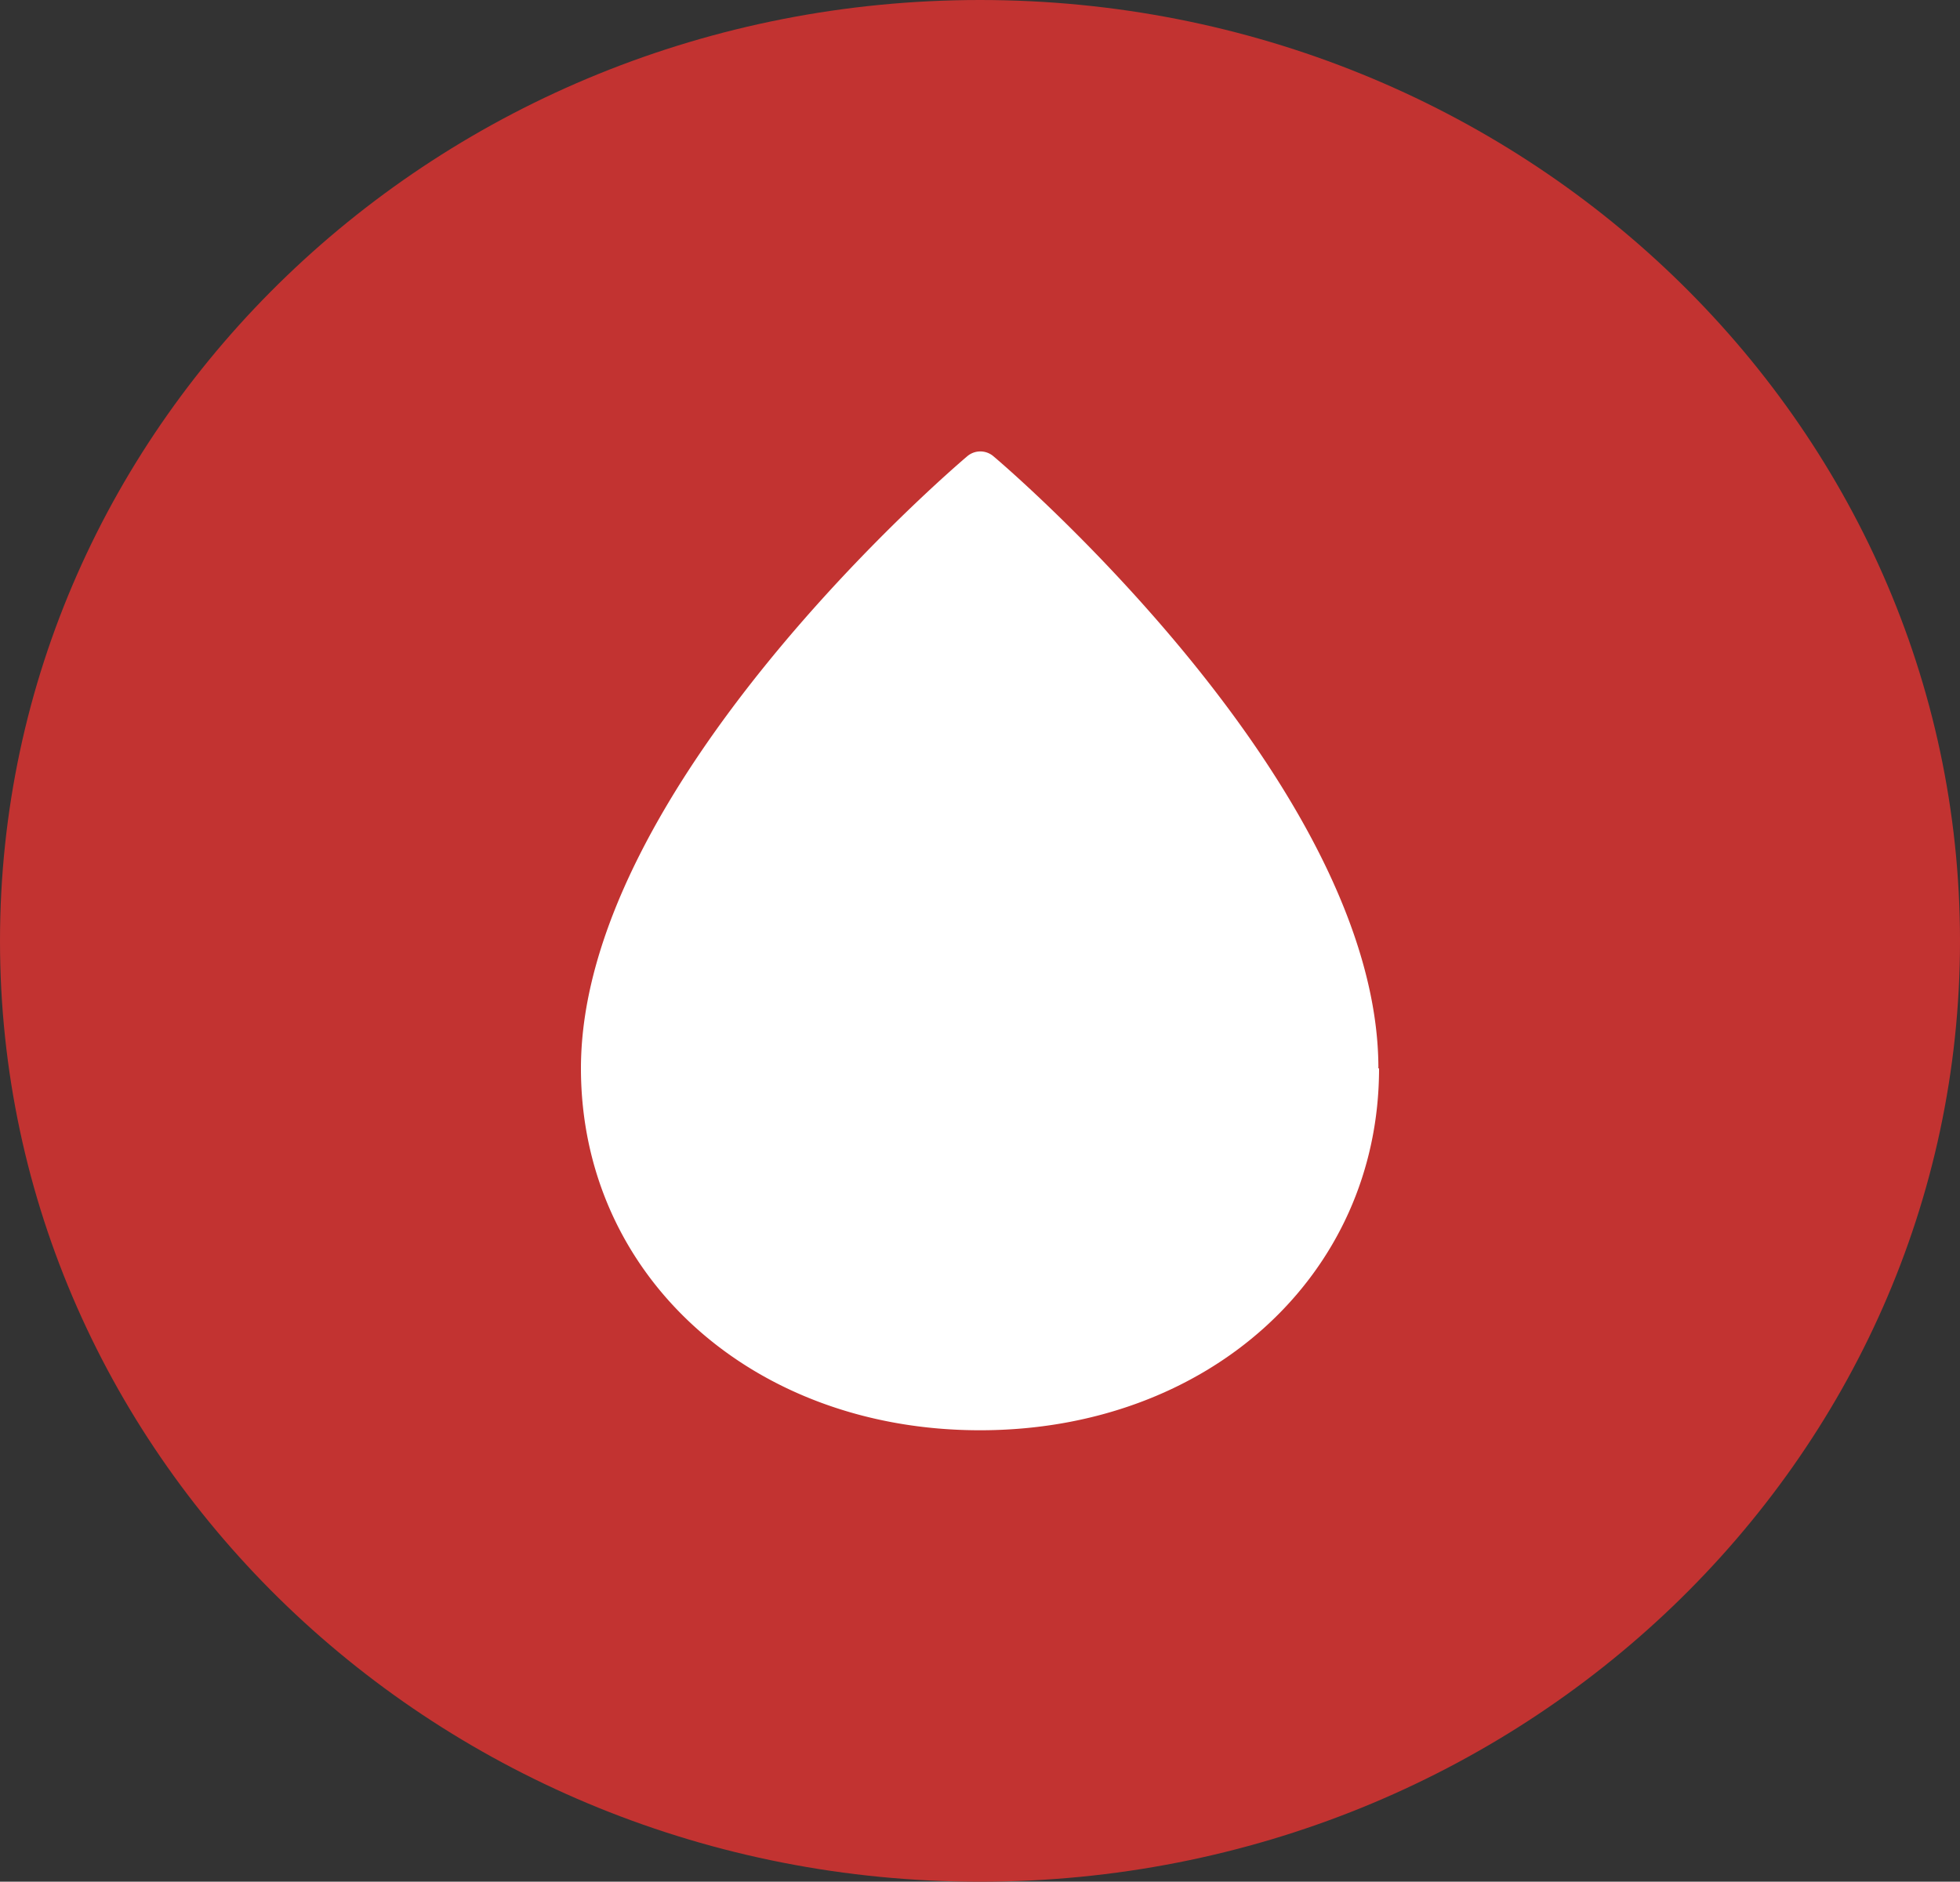
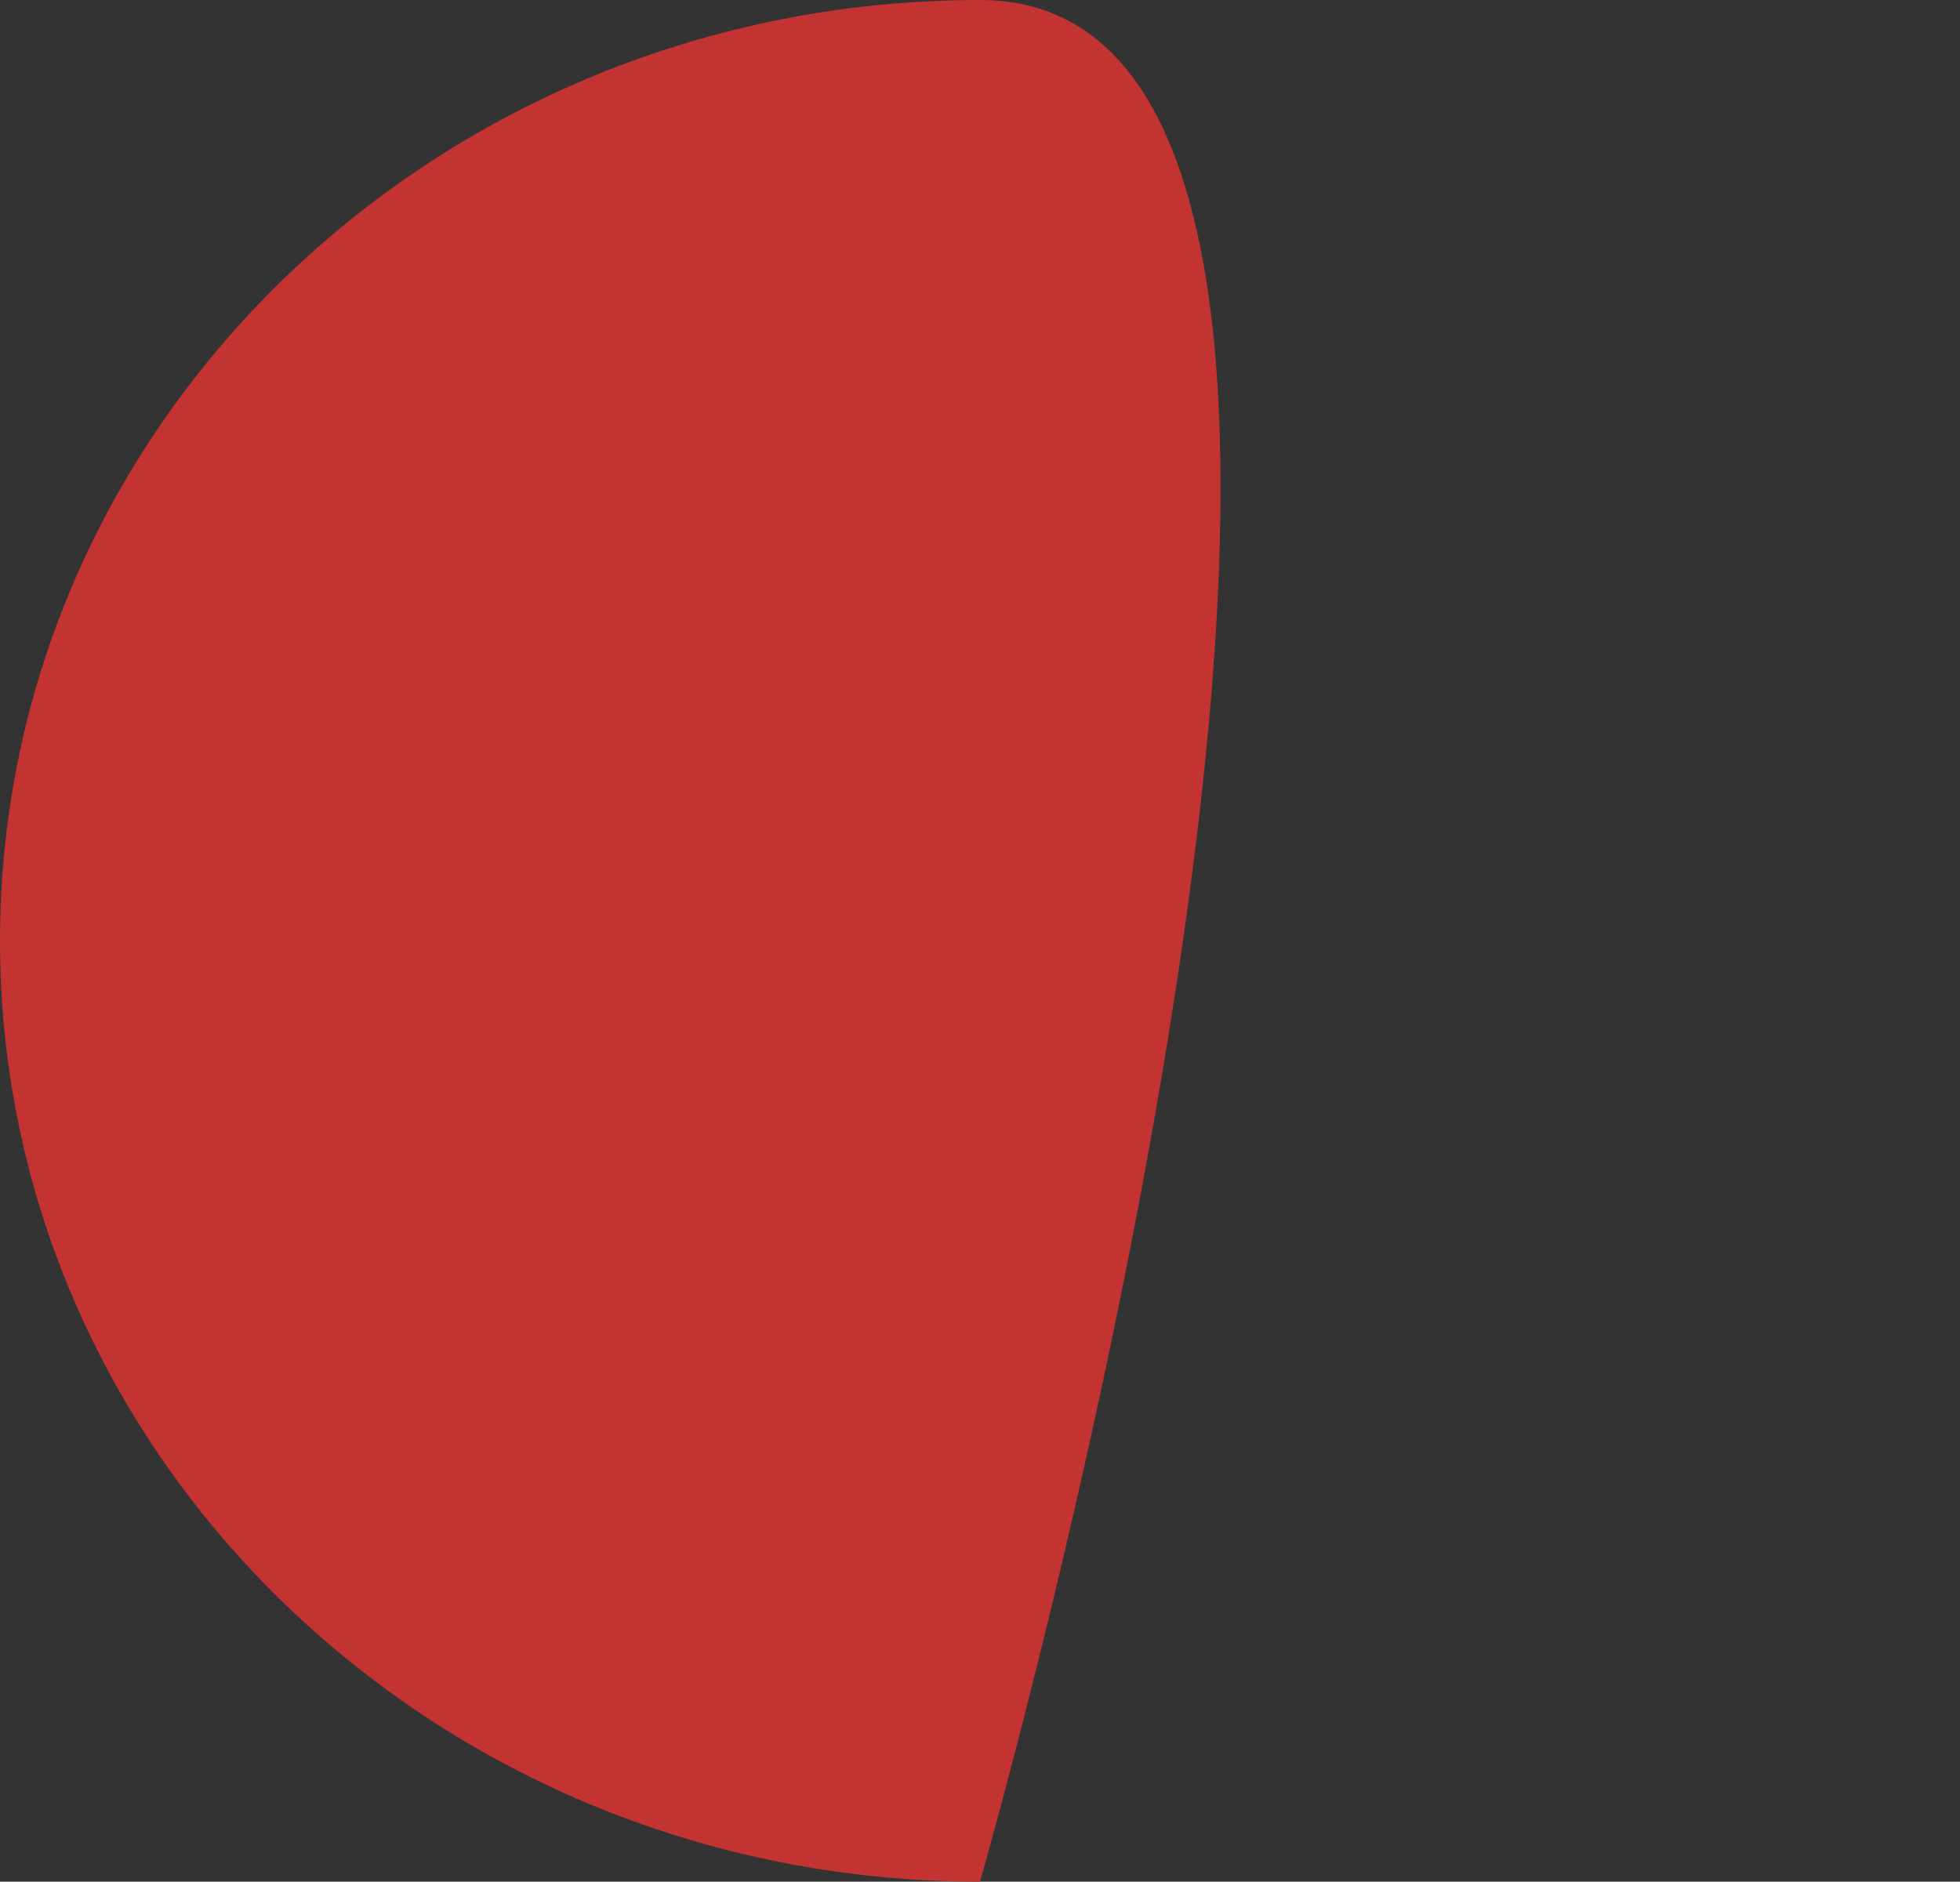
<svg xmlns="http://www.w3.org/2000/svg" viewBox="0 0 119.5 114.75">
  <rect x="0" y="0" width="119.5" height="114.75" fill="#333333" stroke="none" />
  <defs>
    <style>.cls-1{fill:#c23331;}.cls-2{fill:#fff;}</style>
  </defs>
  <g id="Layer_2" data-name="Layer 2">
    <g id="Layer_2-2" data-name="Layer 2">
-       <path class="cls-1" d="M59.75,114.75c33,0,59.75-25.69,59.75-57.37S92.75,0,59.75,0,0,25.69,0,57.38s26.75,57.37,59.75,57.37" />
-       <path class="cls-2" d="M84.08,65.15c0,12.65-10.44,22.07-24.33,22.07S35.42,77.8,35.42,65.15C35.42,48,58,28.64,59,27.8a1.23,1.23,0,0,1,1.54,0c1,.83,23.5,20.17,23.5,37.35" />
+       <path class="cls-1" d="M59.75,114.75S92.75,0,59.75,0,0,25.69,0,57.38s26.75,57.37,59.75,57.37" />
    </g>
  </g>
</svg>